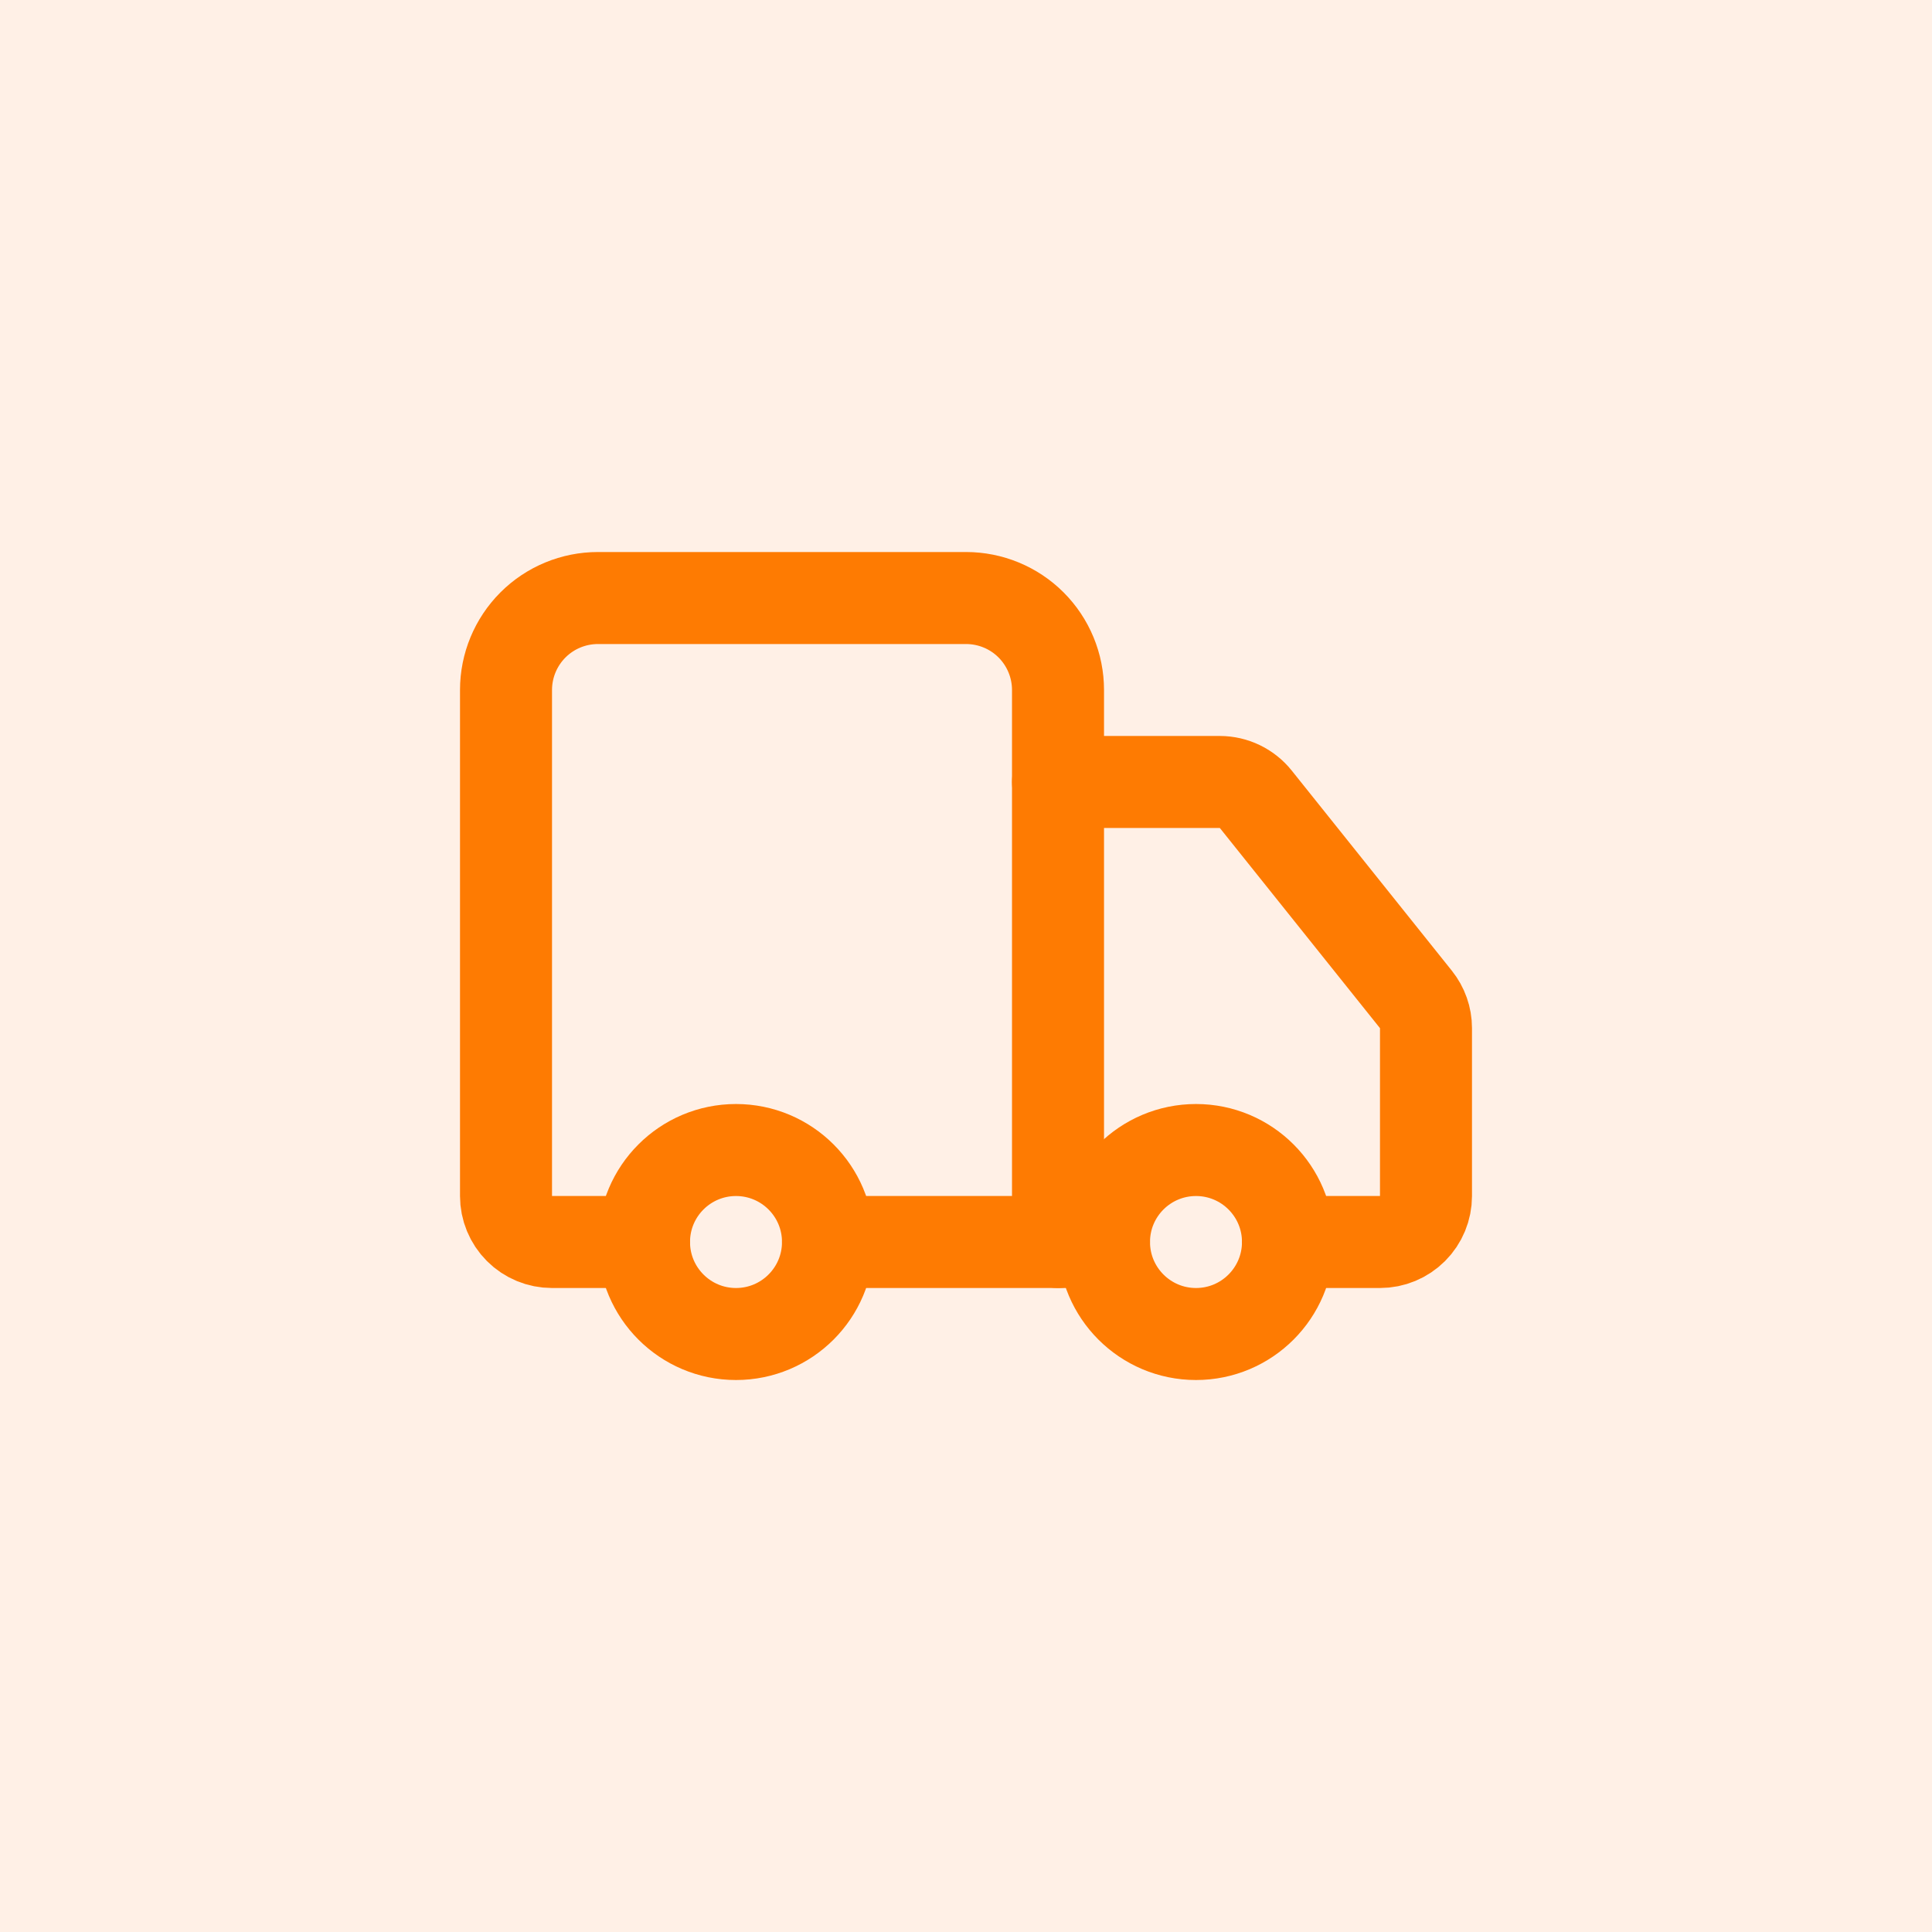
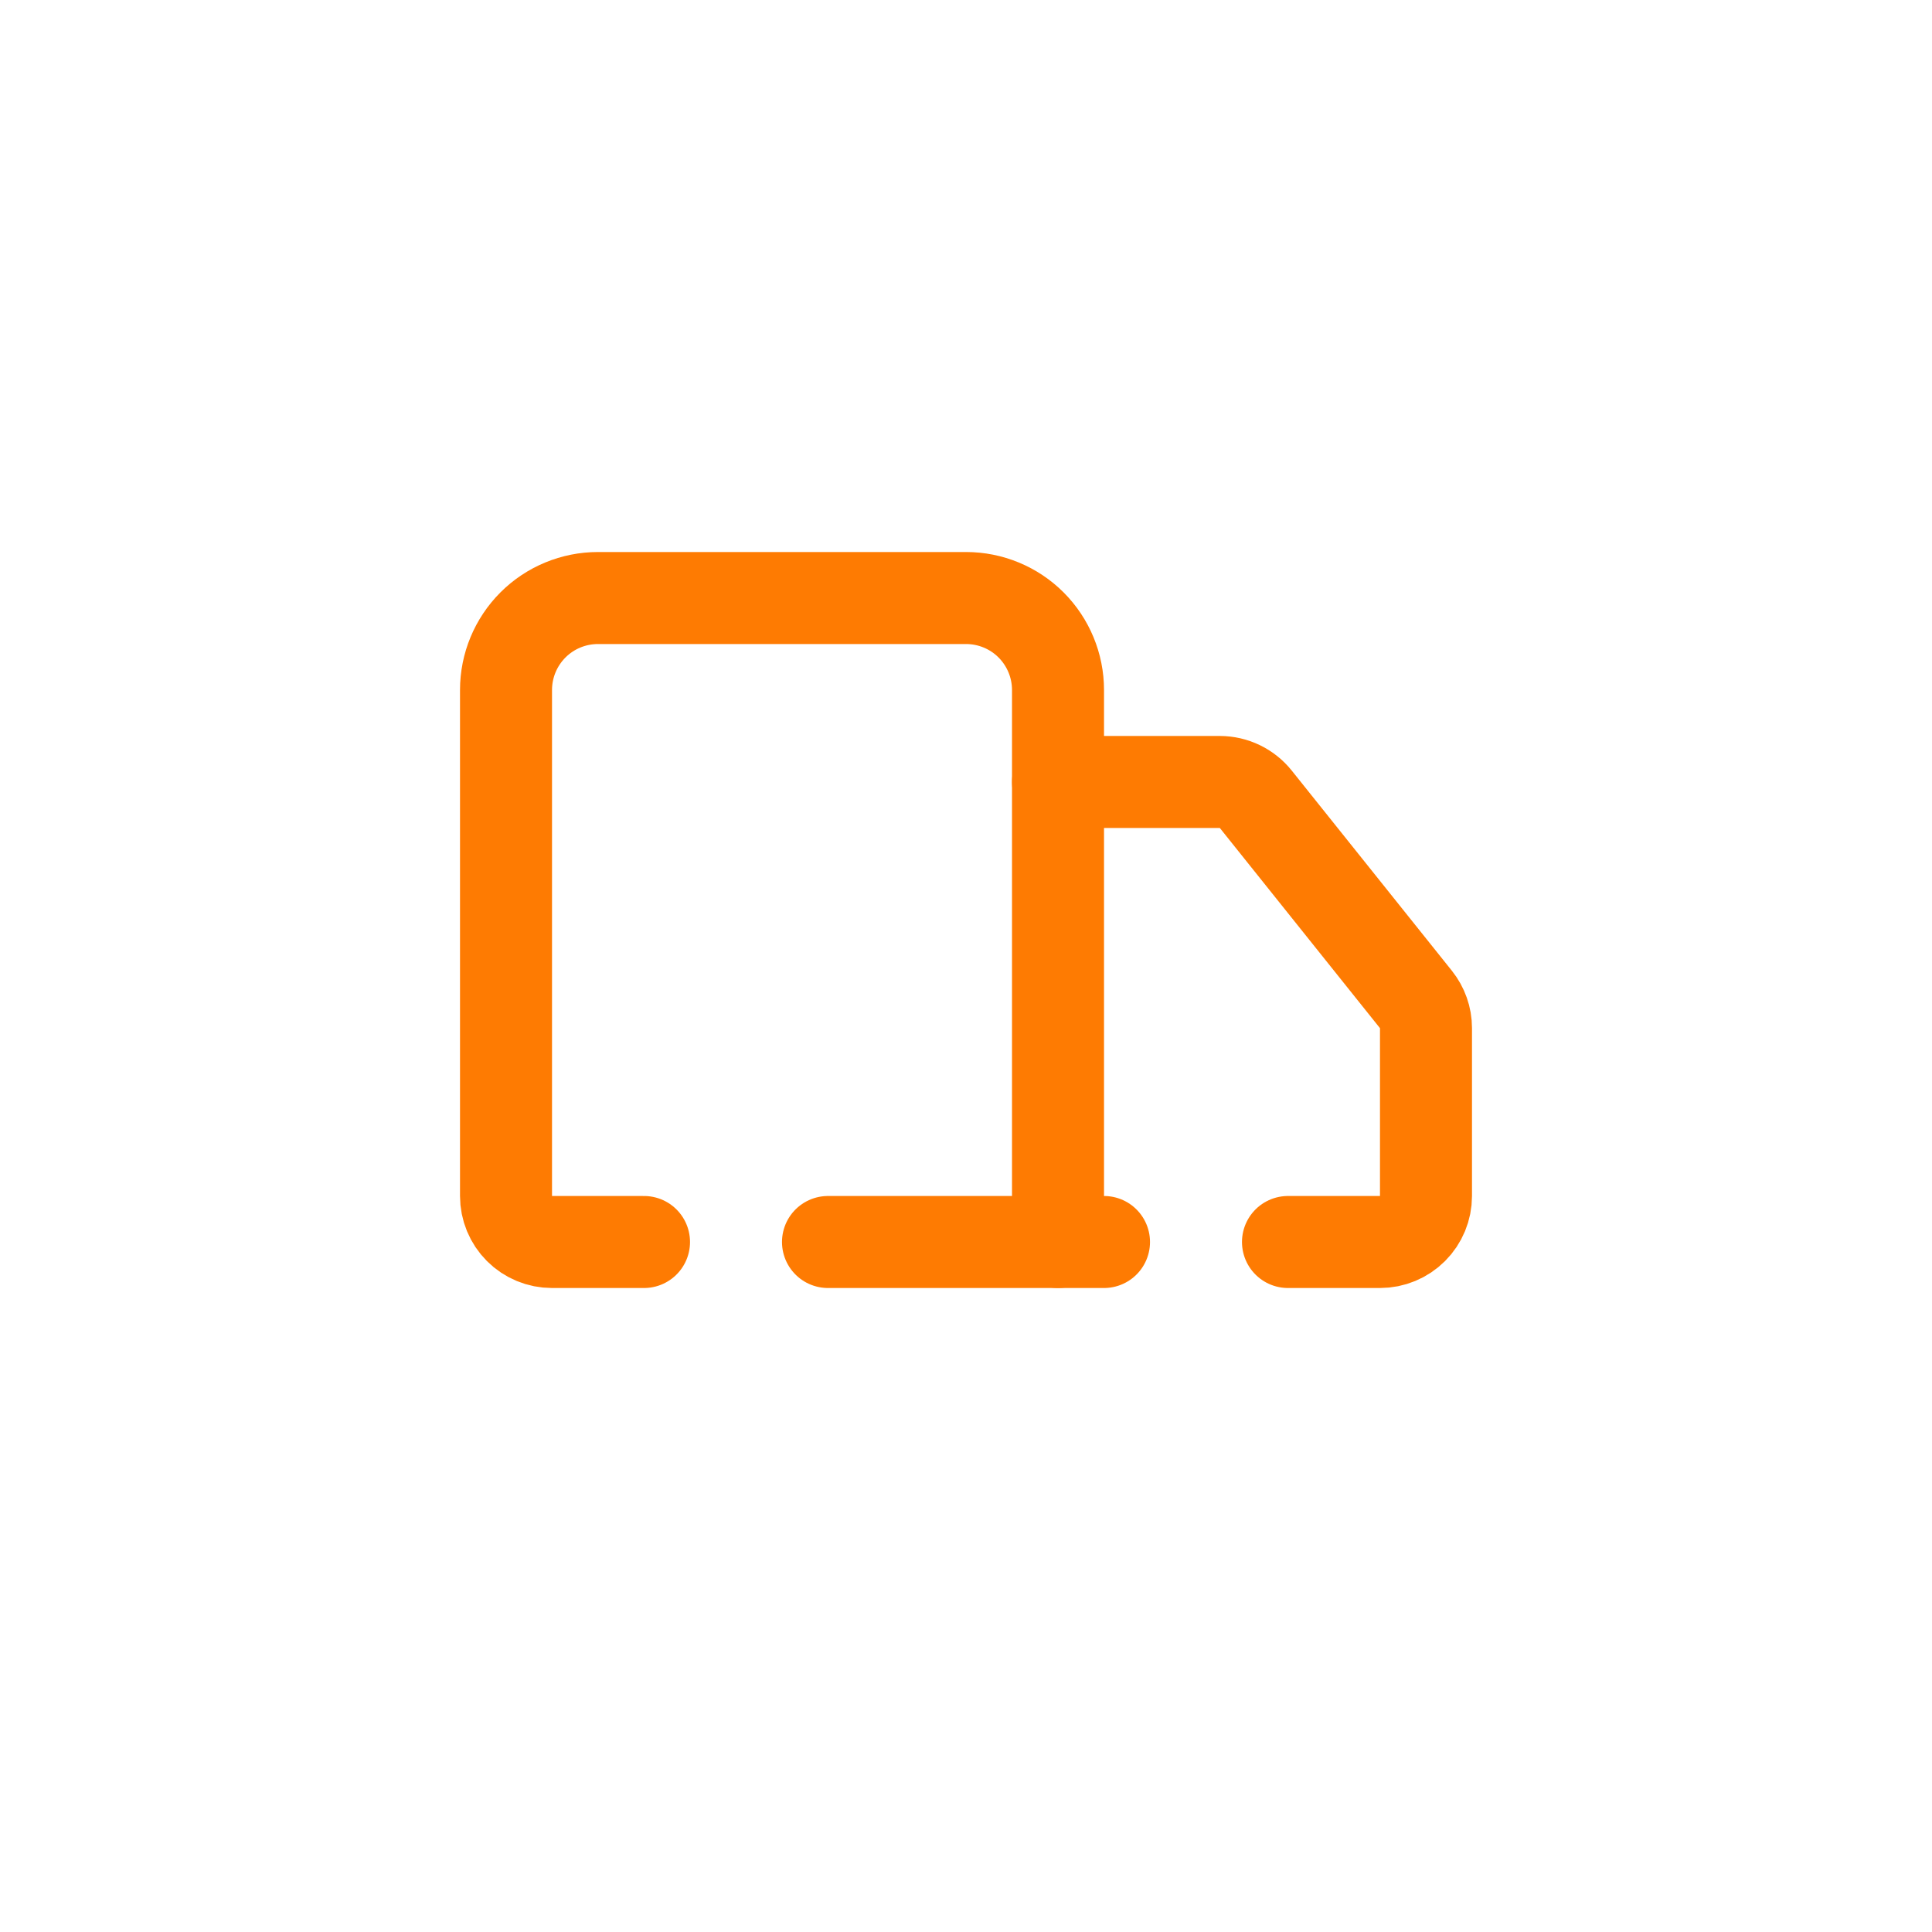
<svg xmlns="http://www.w3.org/2000/svg" width="56" height="56" viewBox="0 0 56 56" fill="none">
-   <rect width="56" height="56" fill="#FF6600" fill-opacity="0.1" />
  <path d="M30.667 36V20C30.667 19.293 30.386 18.615 29.886 18.114C29.386 17.614 28.707 17.334 28 17.334H17.333C16.626 17.334 15.948 17.614 15.448 18.114C14.948 18.615 14.667 19.293 14.667 20V34.667C14.667 35.02 14.807 35.36 15.057 35.61C15.307 35.86 15.646 36 16 36H18.667" stroke="#FE7B02" stroke-width="2.667" stroke-linecap="round" stroke-linejoin="round" />
  <path d="M32 36H24" stroke="#FE7B02" stroke-width="2.667" stroke-linecap="round" stroke-linejoin="round" />
  <path d="M37.333 36H40C40.354 36 40.693 35.859 40.943 35.609C41.193 35.359 41.333 35.02 41.333 34.666V29.8C41.333 29.497 41.229 29.204 41.04 28.968L36.4 23.168C36.275 23.012 36.117 22.886 35.937 22.799C35.757 22.712 35.56 22.667 35.36 22.666H30.667" stroke="#FE7B02" stroke-width="2.667" stroke-linecap="round" stroke-linejoin="round" />
-   <path d="M34.667 38.667C36.139 38.667 37.333 37.473 37.333 36C37.333 34.527 36.139 33.334 34.667 33.334C33.194 33.334 32 34.527 32 36C32 37.473 33.194 38.667 34.667 38.667Z" stroke="#FE7B02" stroke-width="2.667" stroke-linecap="round" stroke-linejoin="round" />
-   <path d="M21.333 38.667C22.806 38.667 24 37.473 24 36C24 34.527 22.806 33.334 21.333 33.334C19.861 33.334 18.667 34.527 18.667 36C18.667 37.473 19.861 38.667 21.333 38.667Z" stroke="#FE7B02" stroke-width="2.667" stroke-linecap="round" stroke-linejoin="round" />
</svg>